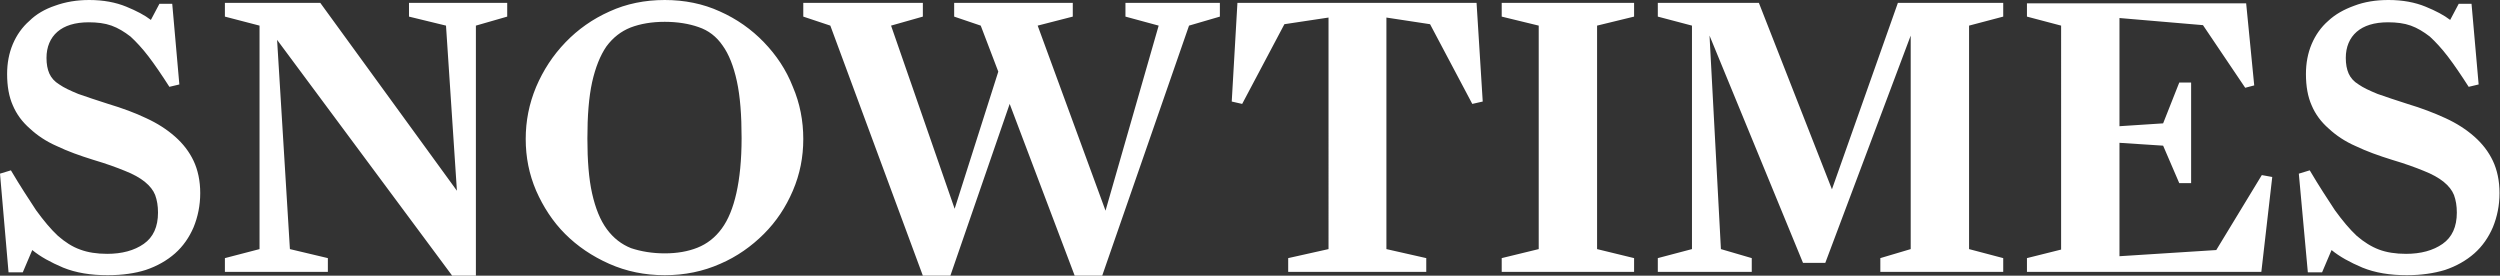
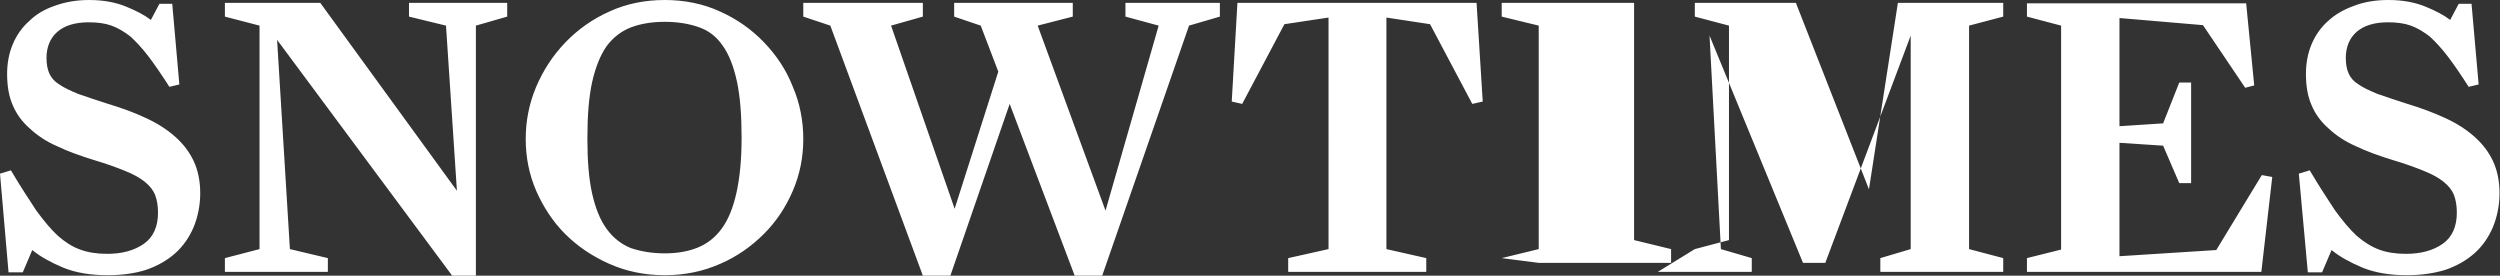
<svg xmlns="http://www.w3.org/2000/svg" id="Ebene_1" viewBox="0 0 526.9 58.1">
  <rect x="0" y="0" width="526.9" height="58.1" fill="#333333" stroke="none" />
  <style>.st0{fill:#FFFFFF;}</style>
-   <path d="M22.7 58c-3.6 0-6.7-.5-9.4-1.6-2.6-1.1-4.8-2.3-6.5-3.7l-2 4.7h-3L0 36.6l2.3-.7c2 3.4 3.8 6.1 5.3 8.4 1.6 2.2 3.1 4 4.6 5.4 1.5 1.3 3 2.3 4.7 2.9 1.6.6 3.5.9 5.7.9 3.1 0 5.7-.7 7.7-2.1 2-1.4 3-3.6 3-6.6 0-1.4-.2-2.6-.6-3.7-.4-1-1.1-1.9-2.2-2.8-1-.8-2.4-1.6-4.2-2.3-1.7-.7-3.9-1.5-6.6-2.3-2.9-.9-5.4-1.8-7.7-2.9-2.3-1-4.2-2.3-5.7-3.7-1.6-1.4-2.8-3-3.6-4.9-.8-1.8-1.2-4-1.2-6.6 0-2.3.4-4.4 1.2-6.3.8-1.9 2-3.6 3.5-4.9C7.6 3 9.5 1.9 11.6 1.2 13.8.4 16.2 0 18.8 0c3 0 5.6.5 7.8 1.4 2.2.9 3.9 1.8 5.2 2.8L33.6.8h2.7l1.5 17-2.1.5c-1.6-2.5-3.1-4.7-4.4-6.4-1.3-1.7-2.6-3.1-3.8-4.2-1.3-1-2.6-1.8-4-2.3-1.4-.5-3-.7-4.8-.7-2.9 0-5.1.7-6.6 2s-2.3 3.2-2.3 5.5c0 1.3.2 2.4.6 3.3.4.9 1.1 1.7 2.1 2.3 1 .7 2.3 1.3 4 2 1.7.6 3.8 1.3 6.3 2.1 3 .9 5.7 1.9 8 3 2.4 1.1 4.4 2.4 6.1 3.9 1.7 1.5 3 3.2 3.9 5.1.9 1.9 1.4 4.2 1.4 6.8 0 2.6-.5 5-1.4 7.2-.9 2.1-2.2 4-3.9 5.5-1.7 1.5-3.8 2.7-6.2 3.5-2.2.7-4.9 1.1-8 1.1M58.4 8.4l2.7 44.1 8 1.9v2.9H47.4v-2.9l7.3-1.9V5.4l-7.3-1.9V.6h20.1l28.8 39.6L94 5.4l-7.8-1.9V.6h20.7v2.9l-6.6 1.9v52.7h-5m44.8-4.7c2.6 0 4.9-.4 6.9-1.2 2-.8 3.7-2.1 5.1-4 1.4-1.9 2.4-4.4 3.1-7.5.7-3.1 1.1-7 1.1-11.6 0-4.8-.3-8.8-1-12-.7-3.2-1.7-5.7-3-7.5-1.3-1.9-3-3.2-5.1-3.9-2-.7-4.4-1.1-7.1-1.1-2.7 0-5.1.4-7.2 1.2-2 .8-3.7 2.1-5.1 4-1.3 1.9-2.3 4.4-3 7.5-.7 3.2-1 7.1-1 11.9 0 4.6.3 8.5 1 11.6.7 3.1 1.7 5.6 3.1 7.5 1.4 1.9 3.1 3.2 5.1 4 2.1.7 4.5 1.1 7.1 1.1m0 4.6c-4.2 0-8.1-.8-11.7-2.4-3.6-1.6-6.7-3.7-9.3-6.3-2.6-2.6-4.6-5.7-6.1-9.1-1.5-3.5-2.2-7.1-2.2-10.9 0-3.8.7-7.4 2.2-11 1.5-3.5 3.5-6.6 6.2-9.4 2.6-2.7 5.7-4.9 9.3-6.5C132 .8 135.9 0 140.1 0c4.2 0 8.1.8 11.6 2.4 3.6 1.6 6.7 3.8 9.3 6.5 2.6 2.7 4.7 5.8 6.1 9.4 1.5 3.5 2.2 7.2 2.2 11s-.7 7.4-2.2 10.9c-1.5 3.5-3.5 6.5-6.1 9.1-2.6 2.6-5.7 4.8-9.2 6.3-3.6 1.6-7.5 2.4-11.7 2.4M175 5.4l-5.7-1.9V.6h25.2v2.9l-6.7 1.9L201.2 44l9.2-28.9-3.7-9.7-5.6-1.9V.6h25v2.9l-7.4 1.9 14.3 39 11.2-39-7-1.9V.6h19.9v2.9l-6.5 1.9-18.3 52.7h-5.8l-13.7-36.2-12.5 36.2h-5.8m77-3.7l8.5-1.9V3.7l-9.3 1.4-8.9 16.8-2.2-.5L260.8.6h50.4l1.3 20.8-2.2.5-8.9-16.8-9.2-1.4v48.8l8.4 1.9v2.9h-29.1m45-2.9l7.8-1.9V5.4l-7.8-1.9V.6h27.9v2.9l-7.8 1.9v47.1l7.8 1.9v2.9h-27.9m32.9-2.9l7.2-1.9V5.4l-7.2-1.9V.6h21.3l15.4 39.3L400 .6h22.2v2.9L415 5.4v47.1l7.2 1.9v2.9h-25.9v-2.9l6.4-1.9v-45l-18 47.9H380L360.3 7.5l2.4 45 6.5 1.9v2.9h-19.8m77.8-2.9l7.2-1.8V5.4l-7.2-1.9V.7h46.2l1.7 17.3-1.9.5-8.9-13.2-17.6-1.5v22.8l9.2-.6 3.4-8.6h2.5v21.2h-2.5l-3.4-7.9-9.2-.6V54l20.4-1.3 9.6-15.8 2.2.4-2.3 20h-49.4m80.1.7c-3.6 0-6.7-.5-9.4-1.6-2.6-1.1-4.8-2.3-6.5-3.7l-2 4.7h-3l-1.9-20.8 2.3-.7c2 3.4 3.8 6.1 5.3 8.4 1.6 2.2 3.1 4 4.6 5.4 1.5 1.3 3.1 2.3 4.7 2.9 1.6.6 3.5.9 5.7.9 3.1 0 5.7-.7 7.7-2.1 2-1.4 3-3.6 3-6.6 0-1.4-.2-2.6-.6-3.7-.4-1-1.1-1.9-2.2-2.8-1-.8-2.4-1.6-4.2-2.3-1.7-.7-3.9-1.5-6.6-2.3-2.9-.9-5.4-1.8-7.7-2.9-2.3-1-4.2-2.3-5.7-3.7-1.6-1.4-2.8-3-3.6-4.9-.8-1.8-1.2-4-1.2-6.6 0-2.3.4-4.4 1.2-6.3.8-1.9 2-3.6 3.5-4.9 1.5-1.4 3.3-2.4 5.5-3.2 2.1-.8 4.5-1.2 7.2-1.2 3 0 5.6.5 7.8 1.4 2.2.9 3.9 1.8 5.2 2.8l1.8-3.4h2.7l1.5 17-2.1.5c-1.6-2.5-3.1-4.7-4.4-6.4-1.3-1.7-2.6-3.1-3.8-4.2-1.3-1-2.6-1.8-4-2.3-1.4-.5-3-.7-4.8-.7-2.9 0-5.1.7-6.6 2s-2.3 3.2-2.3 5.5c0 1.3.2 2.4.6 3.3.4.9 1.1 1.7 2.1 2.3 1 .7 2.3 1.3 4 2 1.7.6 3.8 1.3 6.3 2.1 3 .9 5.6 1.9 8 3 2.4 1.1 4.4 2.4 6.1 3.9 1.7 1.5 3 3.2 3.9 5.1.9 1.9 1.4 4.2 1.4 6.8 0 2.6-.5 5-1.4 7.2-.9 2.1-2.2 4-3.9 5.5-1.7 1.5-3.8 2.7-6.2 3.5-2.3.7-5 1.1-8 1.1" class="st0" />
+   <path d="M22.7 58c-3.6 0-6.7-.5-9.4-1.6-2.6-1.1-4.8-2.3-6.5-3.7l-2 4.7h-3L0 36.6l2.3-.7c2 3.4 3.8 6.1 5.3 8.4 1.6 2.2 3.1 4 4.6 5.4 1.5 1.3 3 2.3 4.7 2.9 1.6.6 3.5.9 5.7.9 3.1 0 5.7-.7 7.7-2.1 2-1.4 3-3.6 3-6.6 0-1.4-.2-2.6-.6-3.7-.4-1-1.1-1.9-2.2-2.8-1-.8-2.4-1.6-4.2-2.3-1.7-.7-3.9-1.5-6.6-2.3-2.9-.9-5.4-1.8-7.7-2.9-2.3-1-4.2-2.3-5.7-3.7-1.6-1.4-2.8-3-3.6-4.9-.8-1.8-1.2-4-1.2-6.6 0-2.3.4-4.4 1.2-6.3.8-1.9 2-3.6 3.5-4.9C7.6 3 9.5 1.9 11.6 1.2 13.8.4 16.2 0 18.8 0c3 0 5.6.5 7.8 1.4 2.2.9 3.9 1.8 5.2 2.8L33.6.8h2.7l1.5 17-2.1.5c-1.6-2.5-3.1-4.7-4.4-6.4-1.3-1.7-2.6-3.1-3.8-4.2-1.3-1-2.6-1.8-4-2.3-1.4-.5-3-.7-4.8-.7-2.9 0-5.1.7-6.6 2s-2.3 3.2-2.3 5.5c0 1.3.2 2.4.6 3.3.4.9 1.1 1.7 2.1 2.3 1 .7 2.3 1.3 4 2 1.7.6 3.8 1.3 6.3 2.1 3 .9 5.7 1.9 8 3 2.4 1.1 4.4 2.4 6.1 3.9 1.7 1.5 3 3.2 3.9 5.1.9 1.9 1.4 4.2 1.4 6.8 0 2.6-.5 5-1.4 7.2-.9 2.1-2.2 4-3.9 5.5-1.7 1.5-3.8 2.7-6.2 3.5-2.2.7-4.9 1.1-8 1.1M58.4 8.4l2.7 44.1 8 1.9v2.9H47.4v-2.9l7.3-1.9V5.4l-7.3-1.9V.6h20.1l28.8 39.6L94 5.4l-7.8-1.9V.6h20.7v2.9l-6.6 1.9v52.7h-5m44.8-4.7c2.6 0 4.9-.4 6.9-1.2 2-.8 3.7-2.1 5.1-4 1.4-1.9 2.4-4.4 3.1-7.5.7-3.1 1.1-7 1.1-11.6 0-4.8-.3-8.8-1-12-.7-3.2-1.7-5.7-3-7.5-1.3-1.9-3-3.2-5.1-3.9-2-.7-4.4-1.1-7.1-1.1-2.7 0-5.1.4-7.2 1.2-2 .8-3.7 2.1-5.1 4-1.3 1.9-2.3 4.4-3 7.5-.7 3.2-1 7.1-1 11.9 0 4.6.3 8.5 1 11.6.7 3.1 1.7 5.6 3.1 7.5 1.4 1.9 3.1 3.2 5.1 4 2.1.7 4.5 1.1 7.1 1.1m0 4.6c-4.2 0-8.1-.8-11.7-2.4-3.6-1.6-6.7-3.7-9.3-6.3-2.6-2.6-4.6-5.7-6.1-9.1-1.5-3.5-2.2-7.1-2.2-10.9 0-3.8.7-7.4 2.2-11 1.5-3.5 3.5-6.6 6.2-9.4 2.6-2.7 5.7-4.9 9.3-6.5C132 .8 135.9 0 140.1 0c4.2 0 8.1.8 11.6 2.4 3.6 1.6 6.7 3.8 9.3 6.5 2.6 2.7 4.7 5.8 6.1 9.4 1.5 3.5 2.2 7.2 2.2 11s-.7 7.4-2.2 10.9c-1.5 3.5-3.5 6.5-6.1 9.1-2.6 2.6-5.7 4.8-9.2 6.3-3.6 1.6-7.5 2.4-11.7 2.4M175 5.4l-5.7-1.9V.6h25.2v2.9l-6.7 1.9L201.2 44l9.2-28.9-3.7-9.7-5.6-1.9V.6h25v2.9l-7.4 1.9 14.3 39 11.2-39-7-1.9V.6h19.9v2.9l-6.5 1.9-18.3 52.7h-5.8l-13.7-36.2-12.5 36.2h-5.8m77-3.7l8.5-1.9V3.7l-9.3 1.4-8.9 16.8-2.2-.5L260.8.6h50.4l1.3 20.8-2.2.5-8.9-16.8-9.2-1.4v48.8l8.4 1.9v2.9h-29.1m45-2.9l7.8-1.9V5.4l-7.8-1.9V.6h27.9v2.9v47.1l7.8 1.9v2.9h-27.9m32.9-2.9l7.2-1.9V5.4l-7.2-1.9V.6h21.3l15.4 39.3L400 .6h22.2v2.9L415 5.4v47.1l7.2 1.9v2.9h-25.9v-2.9l6.4-1.9v-45l-18 47.9H380L360.3 7.5l2.4 45 6.5 1.9v2.9h-19.8m77.8-2.9l7.2-1.8V5.4l-7.2-1.9V.7h46.2l1.7 17.3-1.9.5-8.9-13.2-17.6-1.5v22.8l9.2-.6 3.4-8.6h2.5v21.2h-2.5l-3.4-7.9-9.2-.6V54l20.4-1.3 9.6-15.8 2.2.4-2.3 20h-49.4m80.1.7c-3.6 0-6.7-.5-9.4-1.6-2.6-1.1-4.8-2.3-6.5-3.7l-2 4.7h-3l-1.9-20.8 2.3-.7c2 3.4 3.8 6.1 5.3 8.4 1.6 2.2 3.1 4 4.6 5.4 1.5 1.3 3.1 2.3 4.7 2.9 1.6.6 3.5.9 5.7.9 3.1 0 5.7-.7 7.7-2.1 2-1.4 3-3.6 3-6.6 0-1.4-.2-2.6-.6-3.7-.4-1-1.1-1.9-2.2-2.8-1-.8-2.4-1.6-4.2-2.3-1.7-.7-3.9-1.5-6.6-2.3-2.9-.9-5.4-1.8-7.7-2.9-2.3-1-4.2-2.3-5.7-3.7-1.6-1.4-2.8-3-3.6-4.9-.8-1.8-1.2-4-1.2-6.6 0-2.3.4-4.4 1.2-6.3.8-1.9 2-3.6 3.5-4.9 1.5-1.4 3.3-2.4 5.5-3.2 2.1-.8 4.5-1.2 7.2-1.2 3 0 5.6.5 7.8 1.4 2.2.9 3.9 1.8 5.2 2.8l1.8-3.4h2.7l1.5 17-2.1.5c-1.6-2.5-3.1-4.7-4.4-6.4-1.3-1.7-2.6-3.1-3.8-4.2-1.3-1-2.6-1.8-4-2.3-1.4-.5-3-.7-4.8-.7-2.9 0-5.1.7-6.6 2s-2.3 3.2-2.3 5.5c0 1.3.2 2.4.6 3.3.4.9 1.1 1.7 2.1 2.3 1 .7 2.3 1.3 4 2 1.7.6 3.8 1.3 6.3 2.1 3 .9 5.6 1.9 8 3 2.4 1.1 4.4 2.4 6.1 3.9 1.7 1.5 3 3.2 3.9 5.1.9 1.9 1.4 4.2 1.4 6.8 0 2.6-.5 5-1.4 7.2-.9 2.1-2.2 4-3.9 5.5-1.7 1.5-3.8 2.7-6.2 3.5-2.3.7-5 1.1-8 1.1" class="st0" />
</svg>